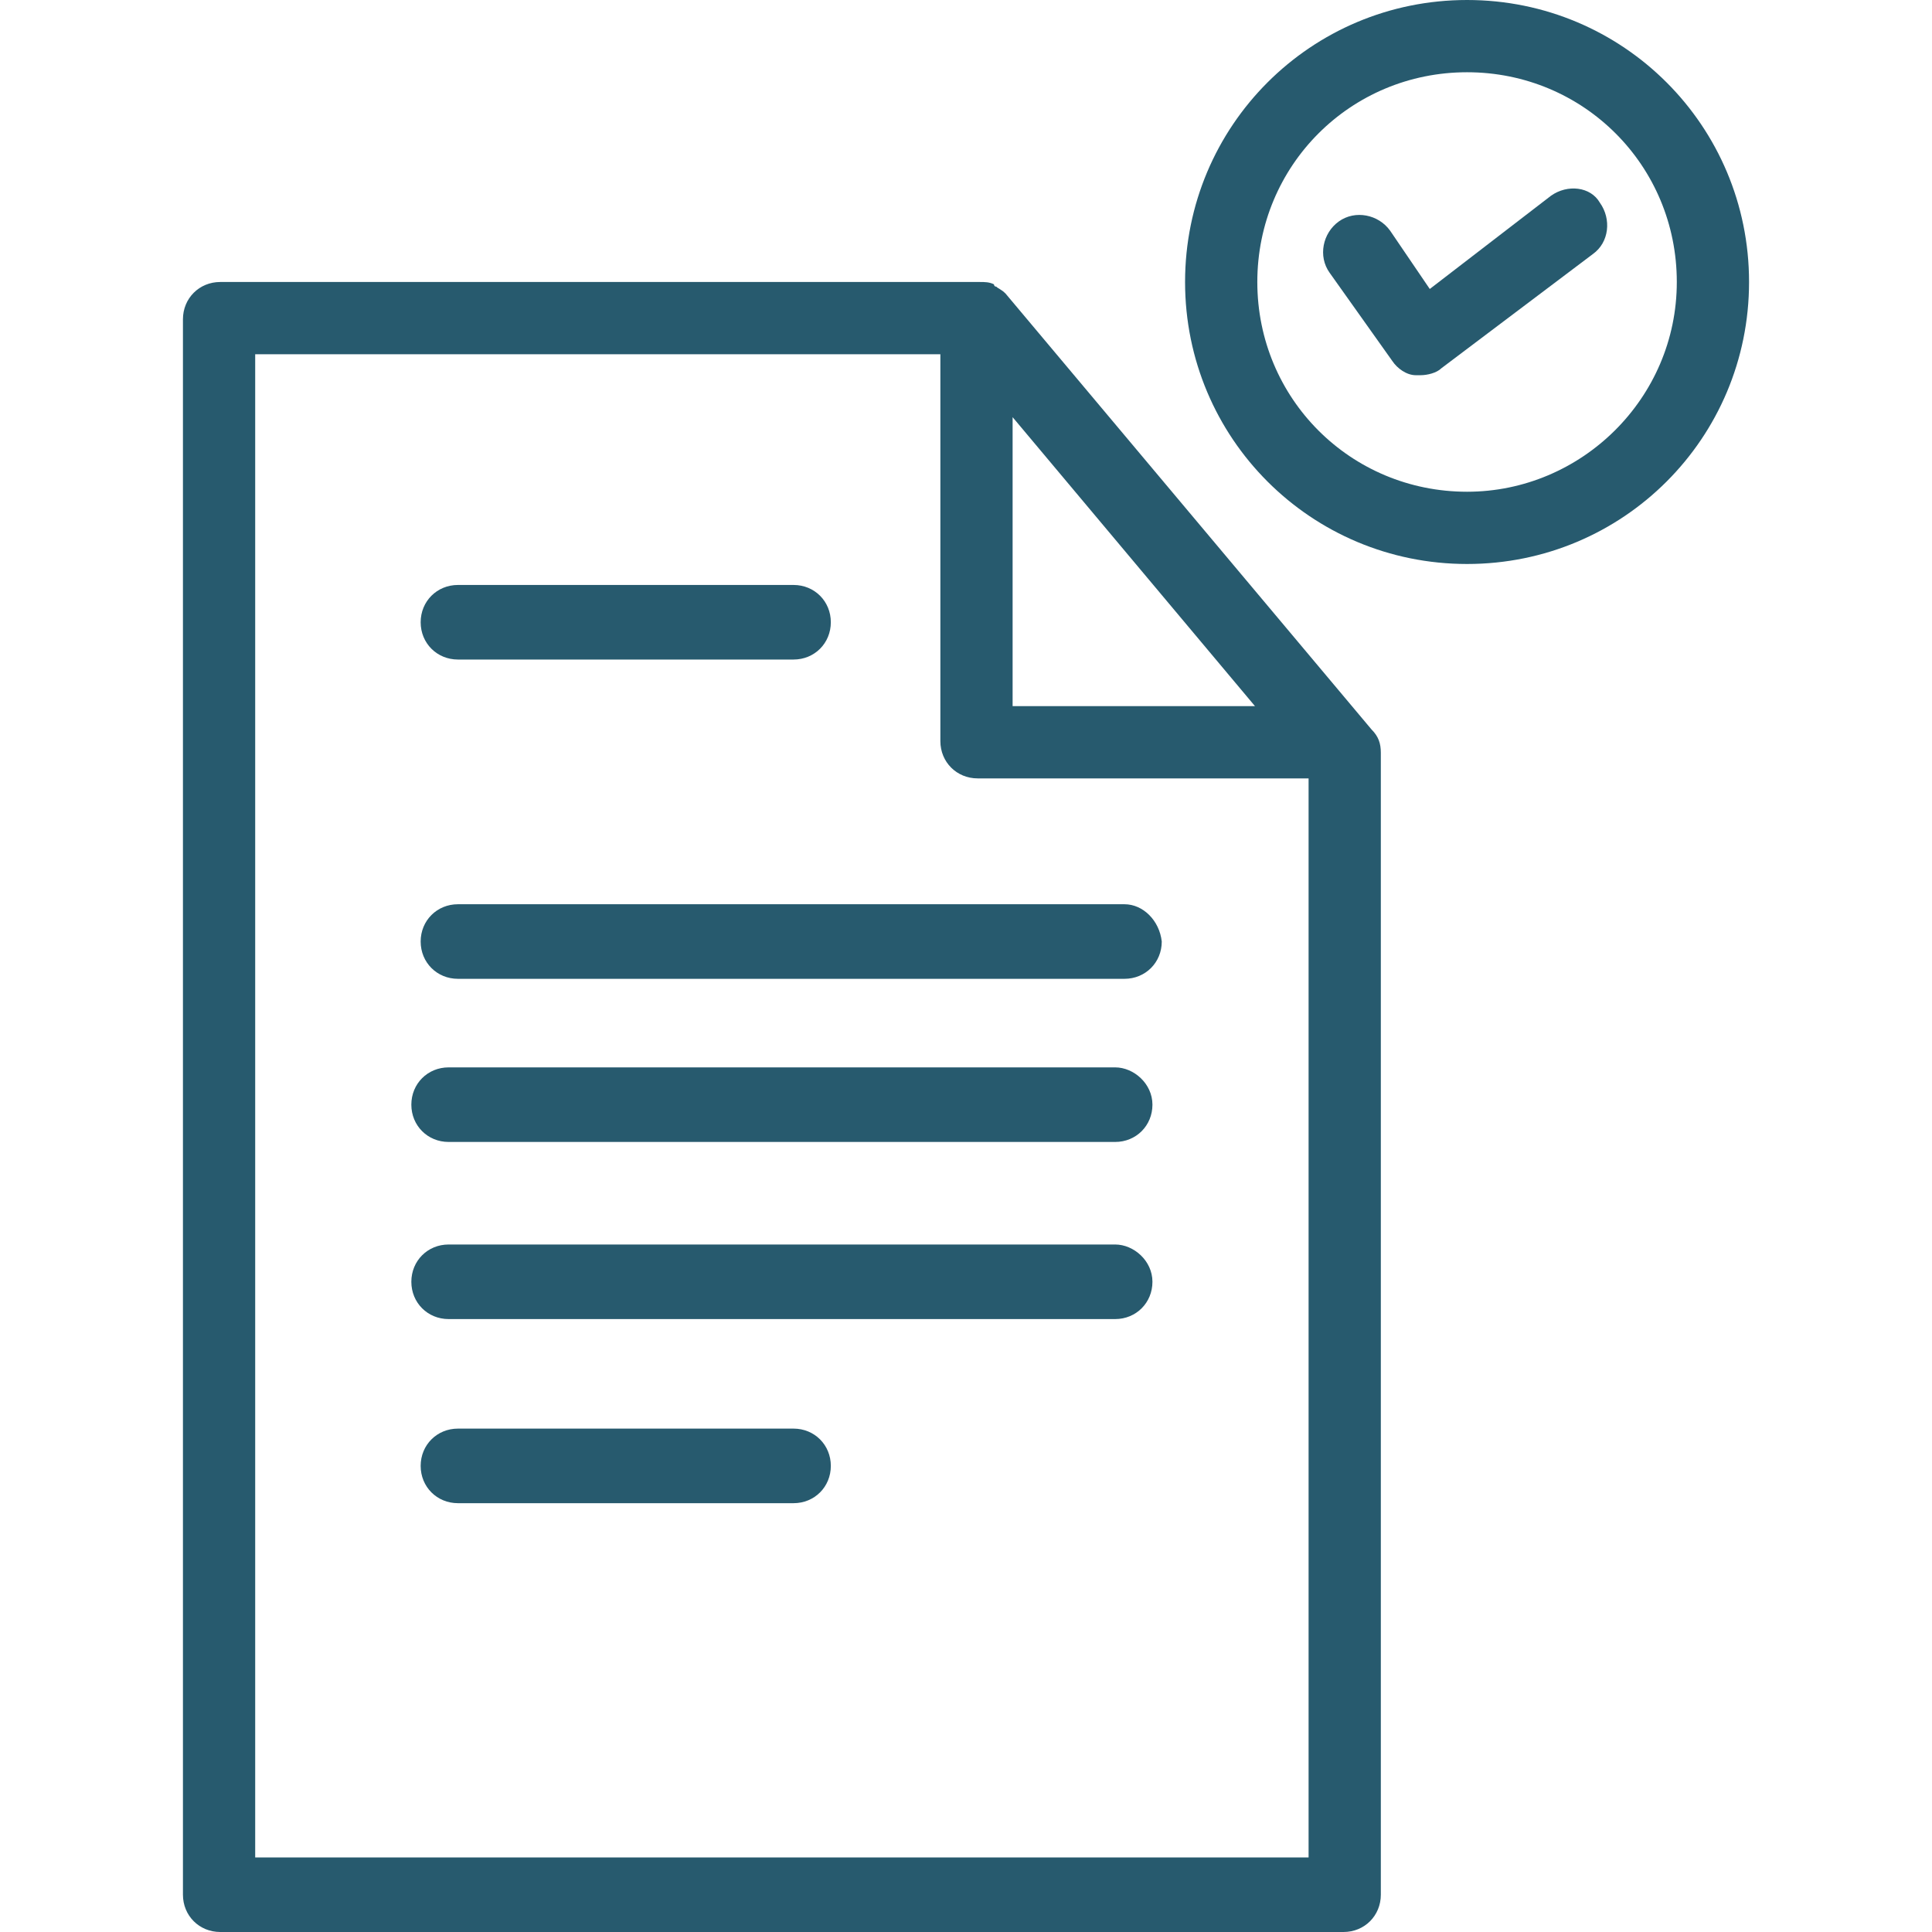
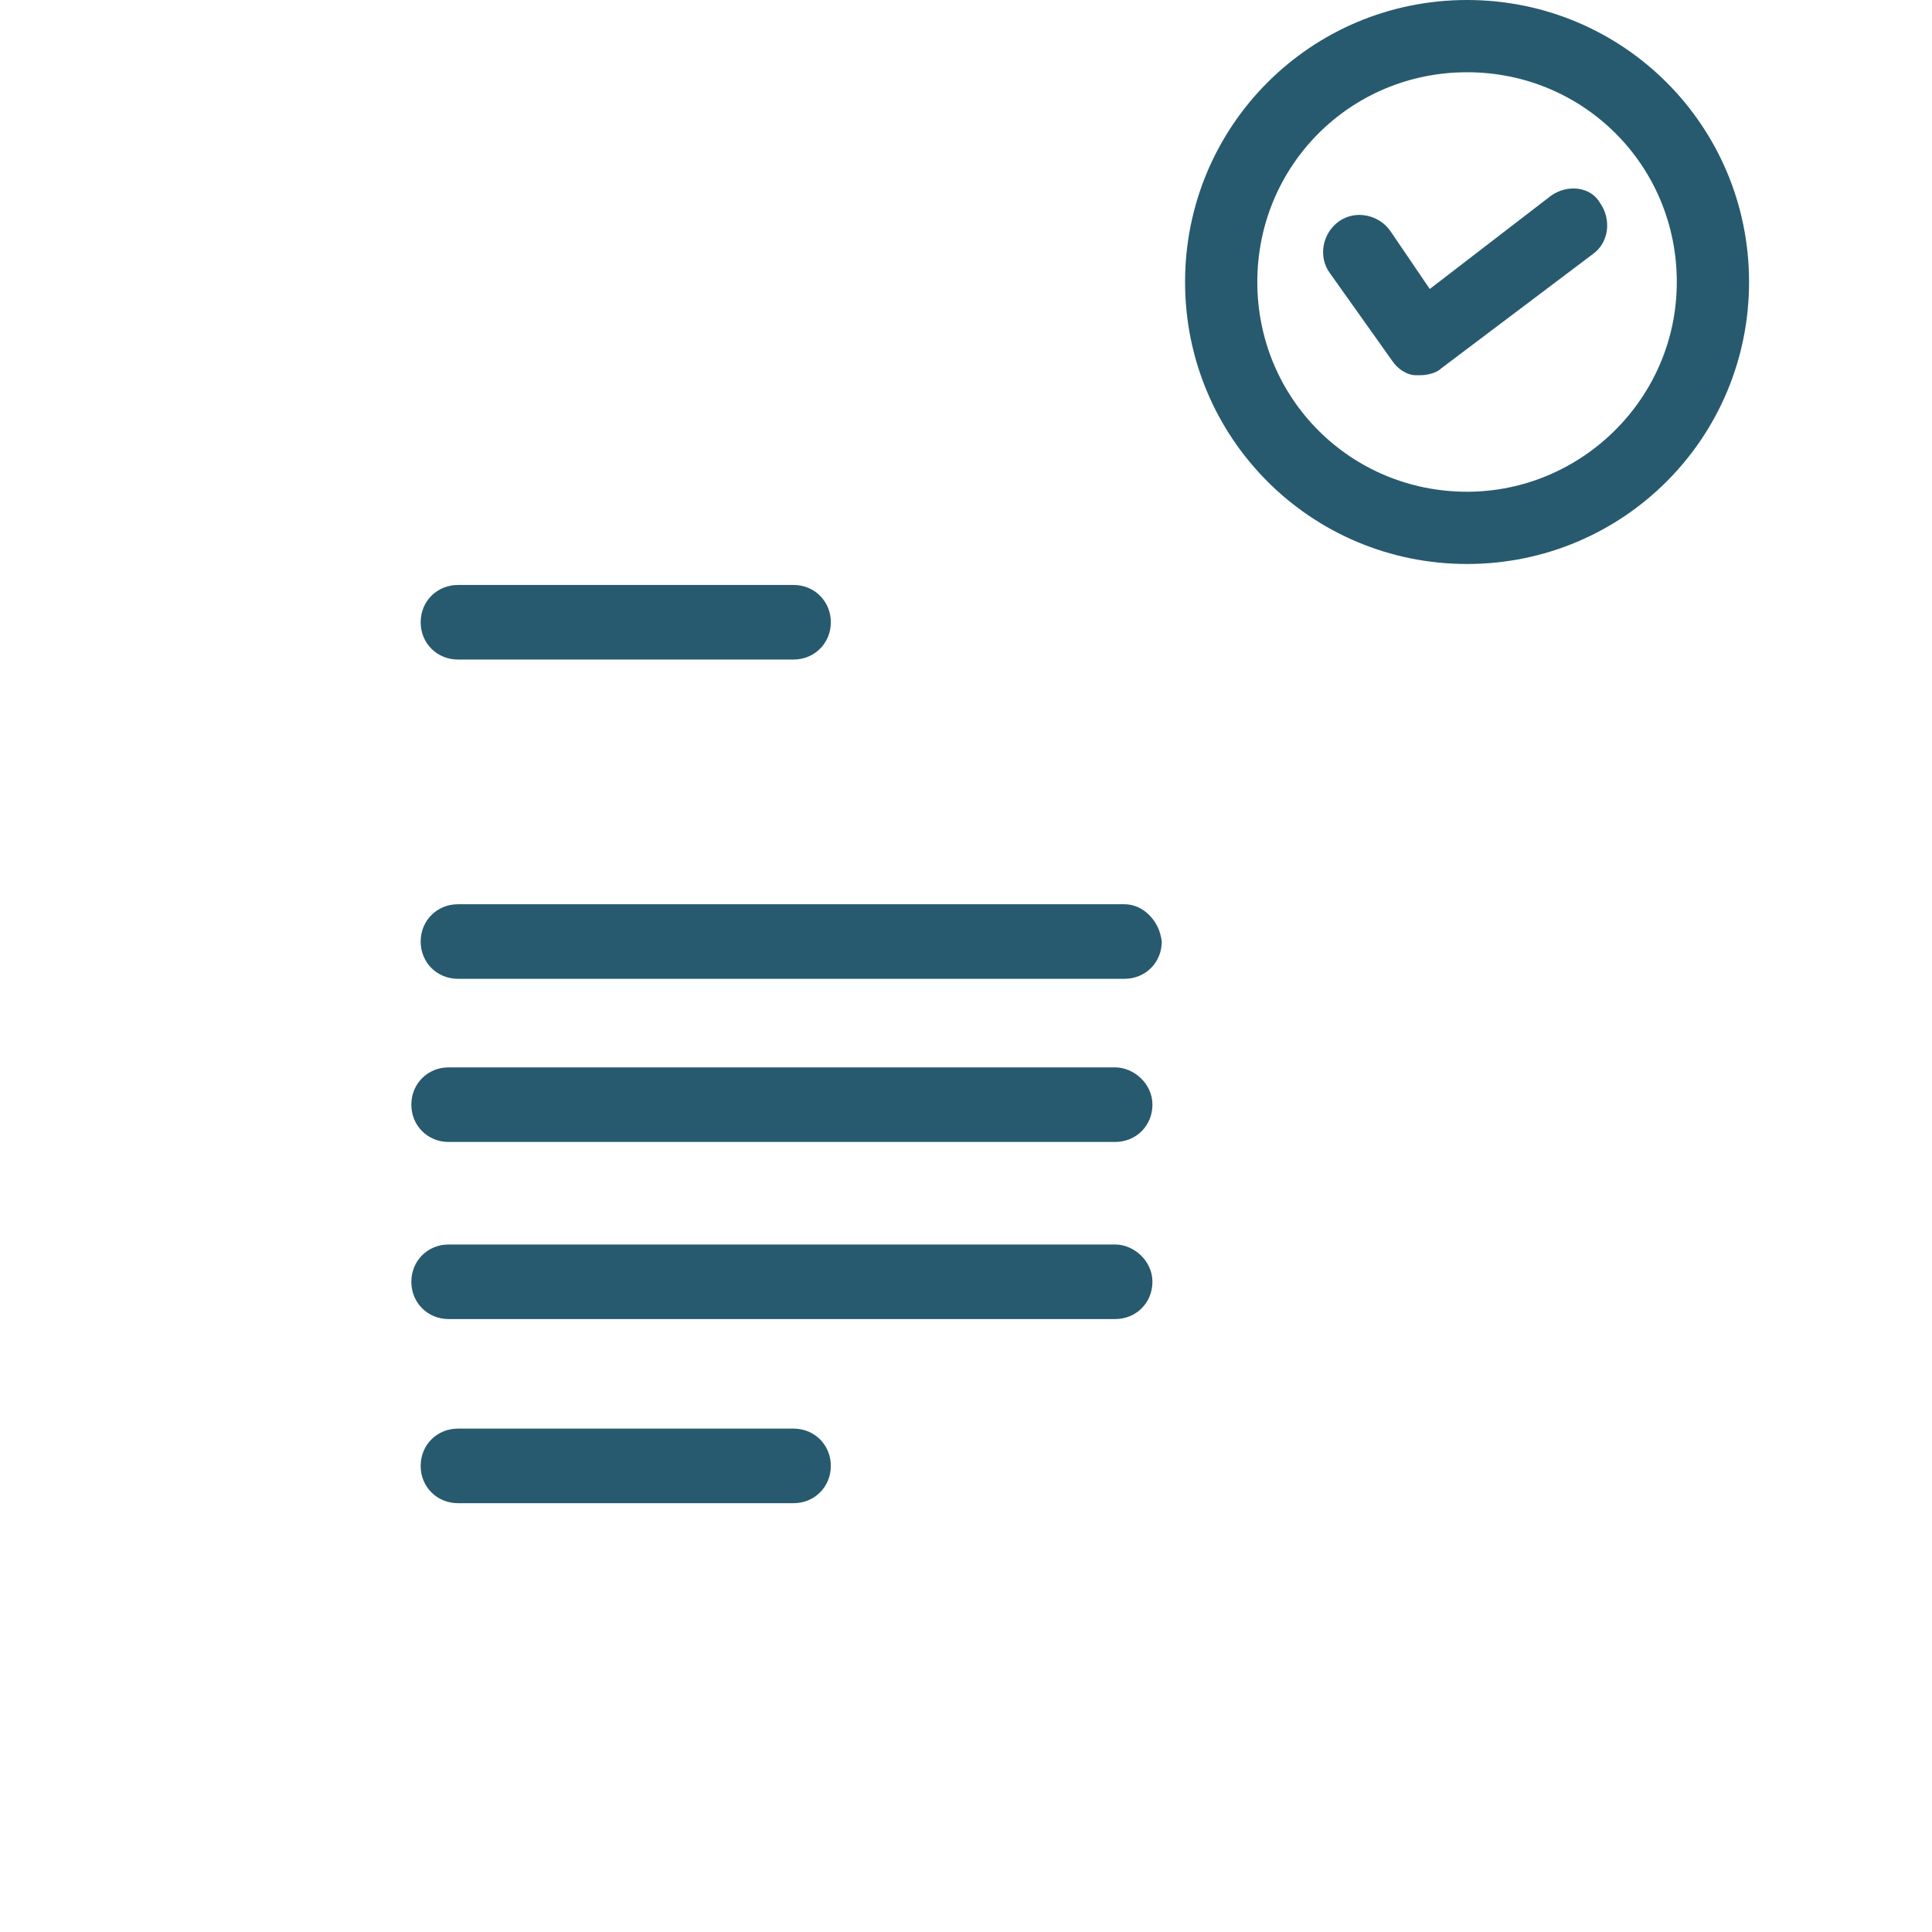
<svg xmlns="http://www.w3.org/2000/svg" width="512" height="512" x="0" y="0" viewBox="0 0 331.6 331.6" style="enable-background:new 0 0 512 512" xml:space="preserve" class="">
  <g>
-     <path d="m235.4 125.2-62.8-74.8c-.8-.8-1.2-.8-1.6-1.2-.4 0-.4-.4-.4-.4-.8-.4-1.6-.4-2.4-.4H37.8c-3.6 0-6.4 2.8-6.4 6.4v270.4c0 3.6 2.8 6.4 6.4 6.4h192.8c3.6 0 6.4-2.8 6.4-6.4v-196c0-1.6-.4-2.8-1.6-4zm-61.6-53.6 41.6 49.6h-41.6V71.6zm50.8 247.2H43.8v-258h117.6v66.4c0 3.6 2.8 6.4 6.4 6.4h56.8v185.2z" fill="#275a6e" opacity="1" data-original="#000000" class="" />
    <path d="M136.2 100.4H78.6c-3.6 0-6.4 2.8-6.4 6.4s2.8 6.4 6.4 6.4h57.6c3.6 0 6.4-2.8 6.4-6.4 0-3.6-2.8-6.4-6.4-6.4zM136.2 245.2H78.6c-3.6 0-6.4 2.8-6.4 6.4 0 3.6 2.8 6.4 6.4 6.4h57.6c3.6 0 6.4-2.8 6.4-6.4 0-3.6-2.8-6.4-6.4-6.4zM193 155.2H78.6c-3.6 0-6.4 2.8-6.4 6.4s2.8 6.4 6.4 6.4H193c3.6 0 6.4-2.8 6.4-6.4-.4-3.6-3.2-6.4-6.4-6.4zM191.4 183.2H77c-3.6 0-6.4 2.8-6.4 6.4 0 3.6 2.8 6.4 6.4 6.4h114.4c3.6 0 6.4-2.8 6.4-6.4 0-3.6-3.2-6.4-6.4-6.4zM191.4 213.6H77c-3.6 0-6.4 2.8-6.4 6.4 0 3.6 2.8 6.4 6.4 6.4h114.4c3.6 0 6.4-2.8 6.4-6.4 0-3.6-3.2-6.4-6.4-6.4zM251.8 0c-26.8 0-48.4 21.6-48.4 48.4s21.6 48.4 48.4 48.4 48.4-21.6 48.4-48.4S278.6 0 251.8 0zm0 84.4c-20 0-36-16-36-36s16-36 36-36 36 16 36 36-16.4 36-36 36z" fill="#275a6e" opacity="1" data-original="#000000" class="" />
    <path d="M274.6 34.8c-1.6-2.8-5.6-3.2-8.4-1.2l-20.8 16-6.8-10c-2-2.8-6-3.6-8.8-1.6-2.8 2-3.6 6-1.6 8.8L239 62c.8 1.2 2.4 2.4 4 2.4h.8c1.2 0 2.8-.4 3.6-1.2l26-19.6c2.8-2 3.2-6 1.2-8.8z" fill="#275a6e" opacity="1" data-original="#000000" class="" />
  </g>
</svg>